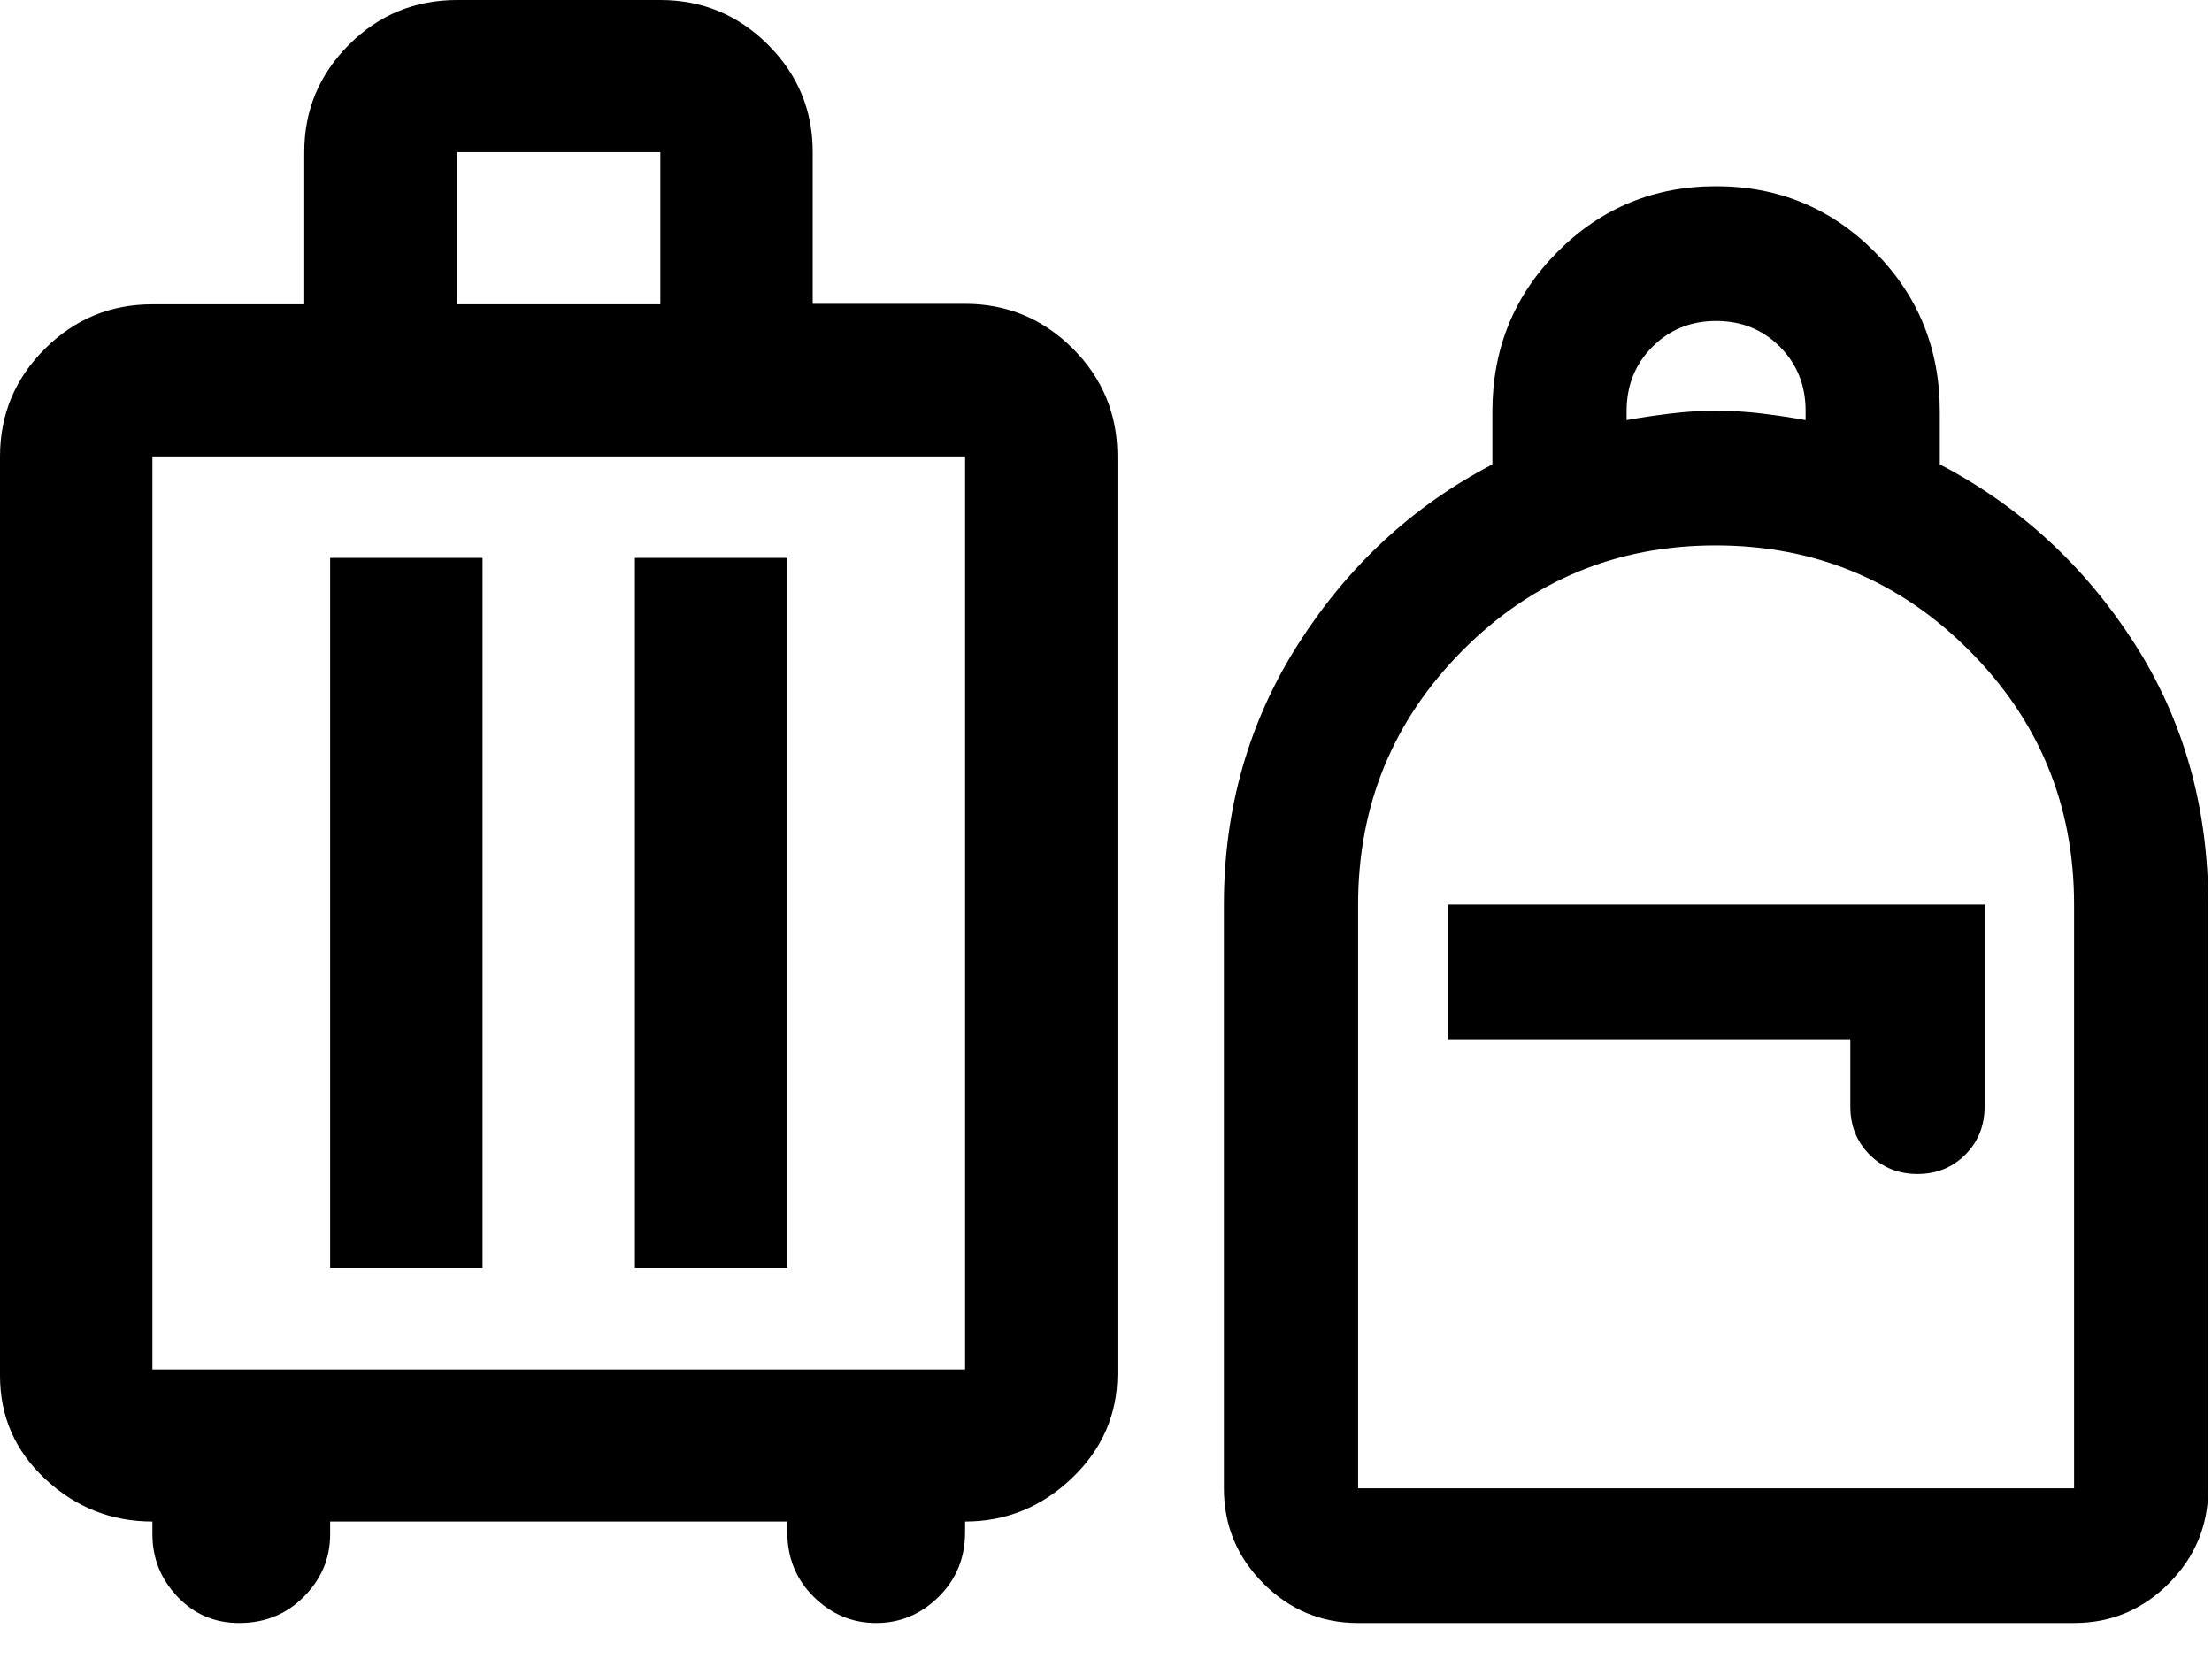
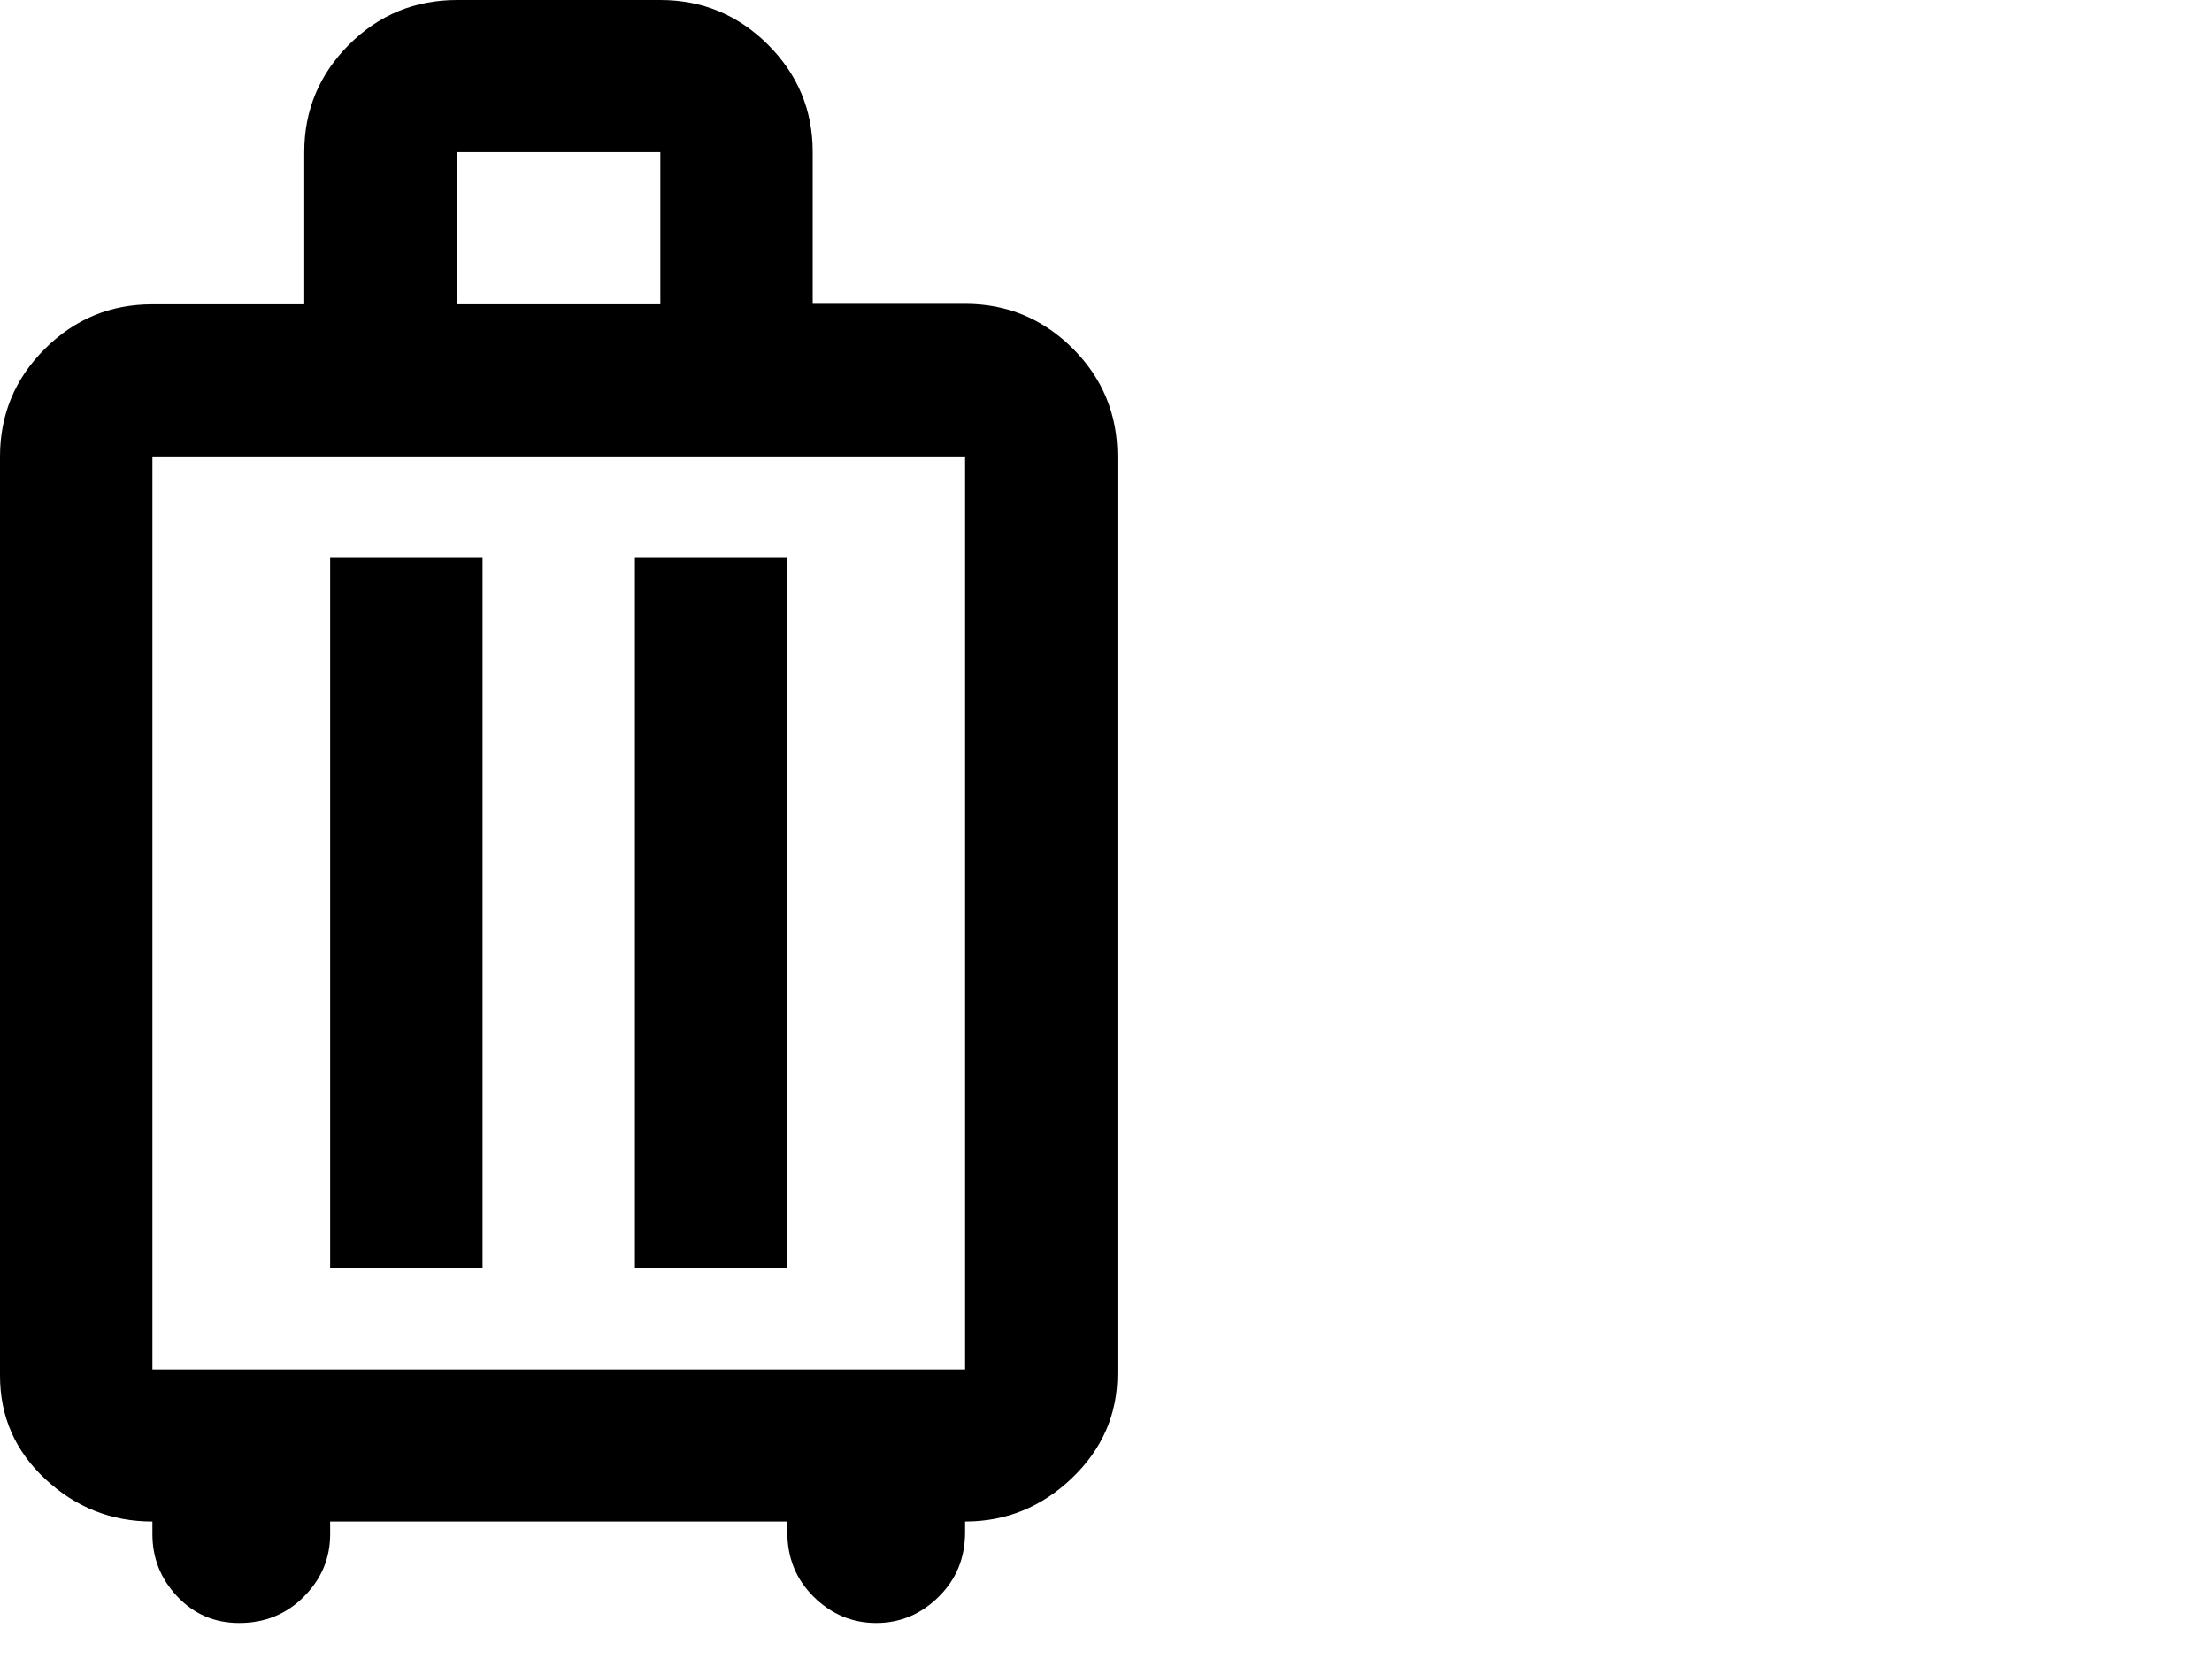
<svg xmlns="http://www.w3.org/2000/svg" width="40" height="30" viewBox="0 0 40 30" fill="none">
-   <path d="M24.559 29.349C23.892 29.349 23.32 29.11 22.845 28.633C22.369 28.156 22.132 27.583 22.132 26.913V16.358C22.132 14.622 22.581 13.049 23.48 11.639C24.38 10.23 25.548 9.149 26.987 8.398V7.443C26.987 6.305 27.38 5.341 28.167 4.552C28.953 3.763 29.909 3.368 31.033 3.368C32.156 3.368 33.112 3.763 33.898 4.552C34.685 5.341 35.078 6.305 35.078 7.443V8.398C36.517 9.149 37.686 10.222 38.585 11.615C39.484 13.009 39.933 14.59 39.933 16.358V26.913C39.933 27.583 39.696 28.156 39.22 28.633C38.745 29.11 38.173 29.349 37.506 29.349H24.559ZM24.559 26.913H37.506V16.358C37.506 14.561 36.874 13.03 35.61 11.763C34.346 10.496 32.818 9.863 31.025 9.863C29.232 9.863 27.706 10.496 26.447 11.763C25.189 13.03 24.559 14.561 24.559 16.358V26.913ZM34.674 21.23C35.018 21.23 35.306 21.113 35.539 20.88C35.771 20.646 35.888 20.357 35.888 20.012V16.358H26.178V18.794H33.46V20.012C33.46 20.357 33.576 20.646 33.809 20.88C34.042 21.113 34.33 21.23 34.674 21.23ZM29.414 7.597C29.662 7.551 29.926 7.512 30.207 7.478C30.488 7.444 30.763 7.427 31.033 7.427C31.302 7.427 31.578 7.444 31.859 7.478C32.14 7.512 32.404 7.551 32.651 7.597V7.427C32.651 6.967 32.496 6.582 32.186 6.27C31.875 5.959 31.491 5.804 31.033 5.804C30.574 5.804 30.19 5.96 29.88 6.272C29.569 6.584 29.414 6.972 29.414 7.433V7.597Z" fill="black" />
  <path d="M2.756 27.514C2.016 27.514 1.371 27.259 0.823 26.75C0.274 26.24 0 25.616 0 24.877V8.254C0 7.498 0.269 6.85 0.808 6.311C1.347 5.772 1.994 5.503 2.751 5.503H5.502V2.751C5.502 1.995 5.772 1.347 6.31 0.808C6.849 0.269 7.501 0 8.267 0H11.941C12.698 0 13.347 0.269 13.887 0.807C14.426 1.345 14.696 1.991 14.696 2.747V5.494H17.452C18.209 5.494 18.858 5.763 19.398 6.301C19.937 6.839 20.207 7.49 20.207 8.254V24.839C20.207 25.575 19.933 26.204 19.384 26.729C18.836 27.252 18.192 27.514 17.452 27.514V27.705C17.452 28.171 17.292 28.561 16.973 28.876C16.654 29.191 16.278 29.349 15.844 29.349C15.411 29.349 15.034 29.191 14.715 28.876C14.396 28.561 14.237 28.171 14.237 27.705V27.514H5.97V27.744C5.97 28.177 5.813 28.552 5.497 28.871C5.182 29.189 4.791 29.349 4.325 29.349C3.88 29.349 3.508 29.189 3.207 28.871C2.906 28.552 2.756 28.177 2.756 27.744V27.514ZM2.756 24.763H17.452V8.254H2.756V24.763ZM5.97 22.928H8.726V10.088H5.97V22.928ZM11.481 22.928H14.237V10.088H11.481V22.928ZM8.267 5.503H11.941V2.751H8.267V5.503Z" fill="black" />
</svg>